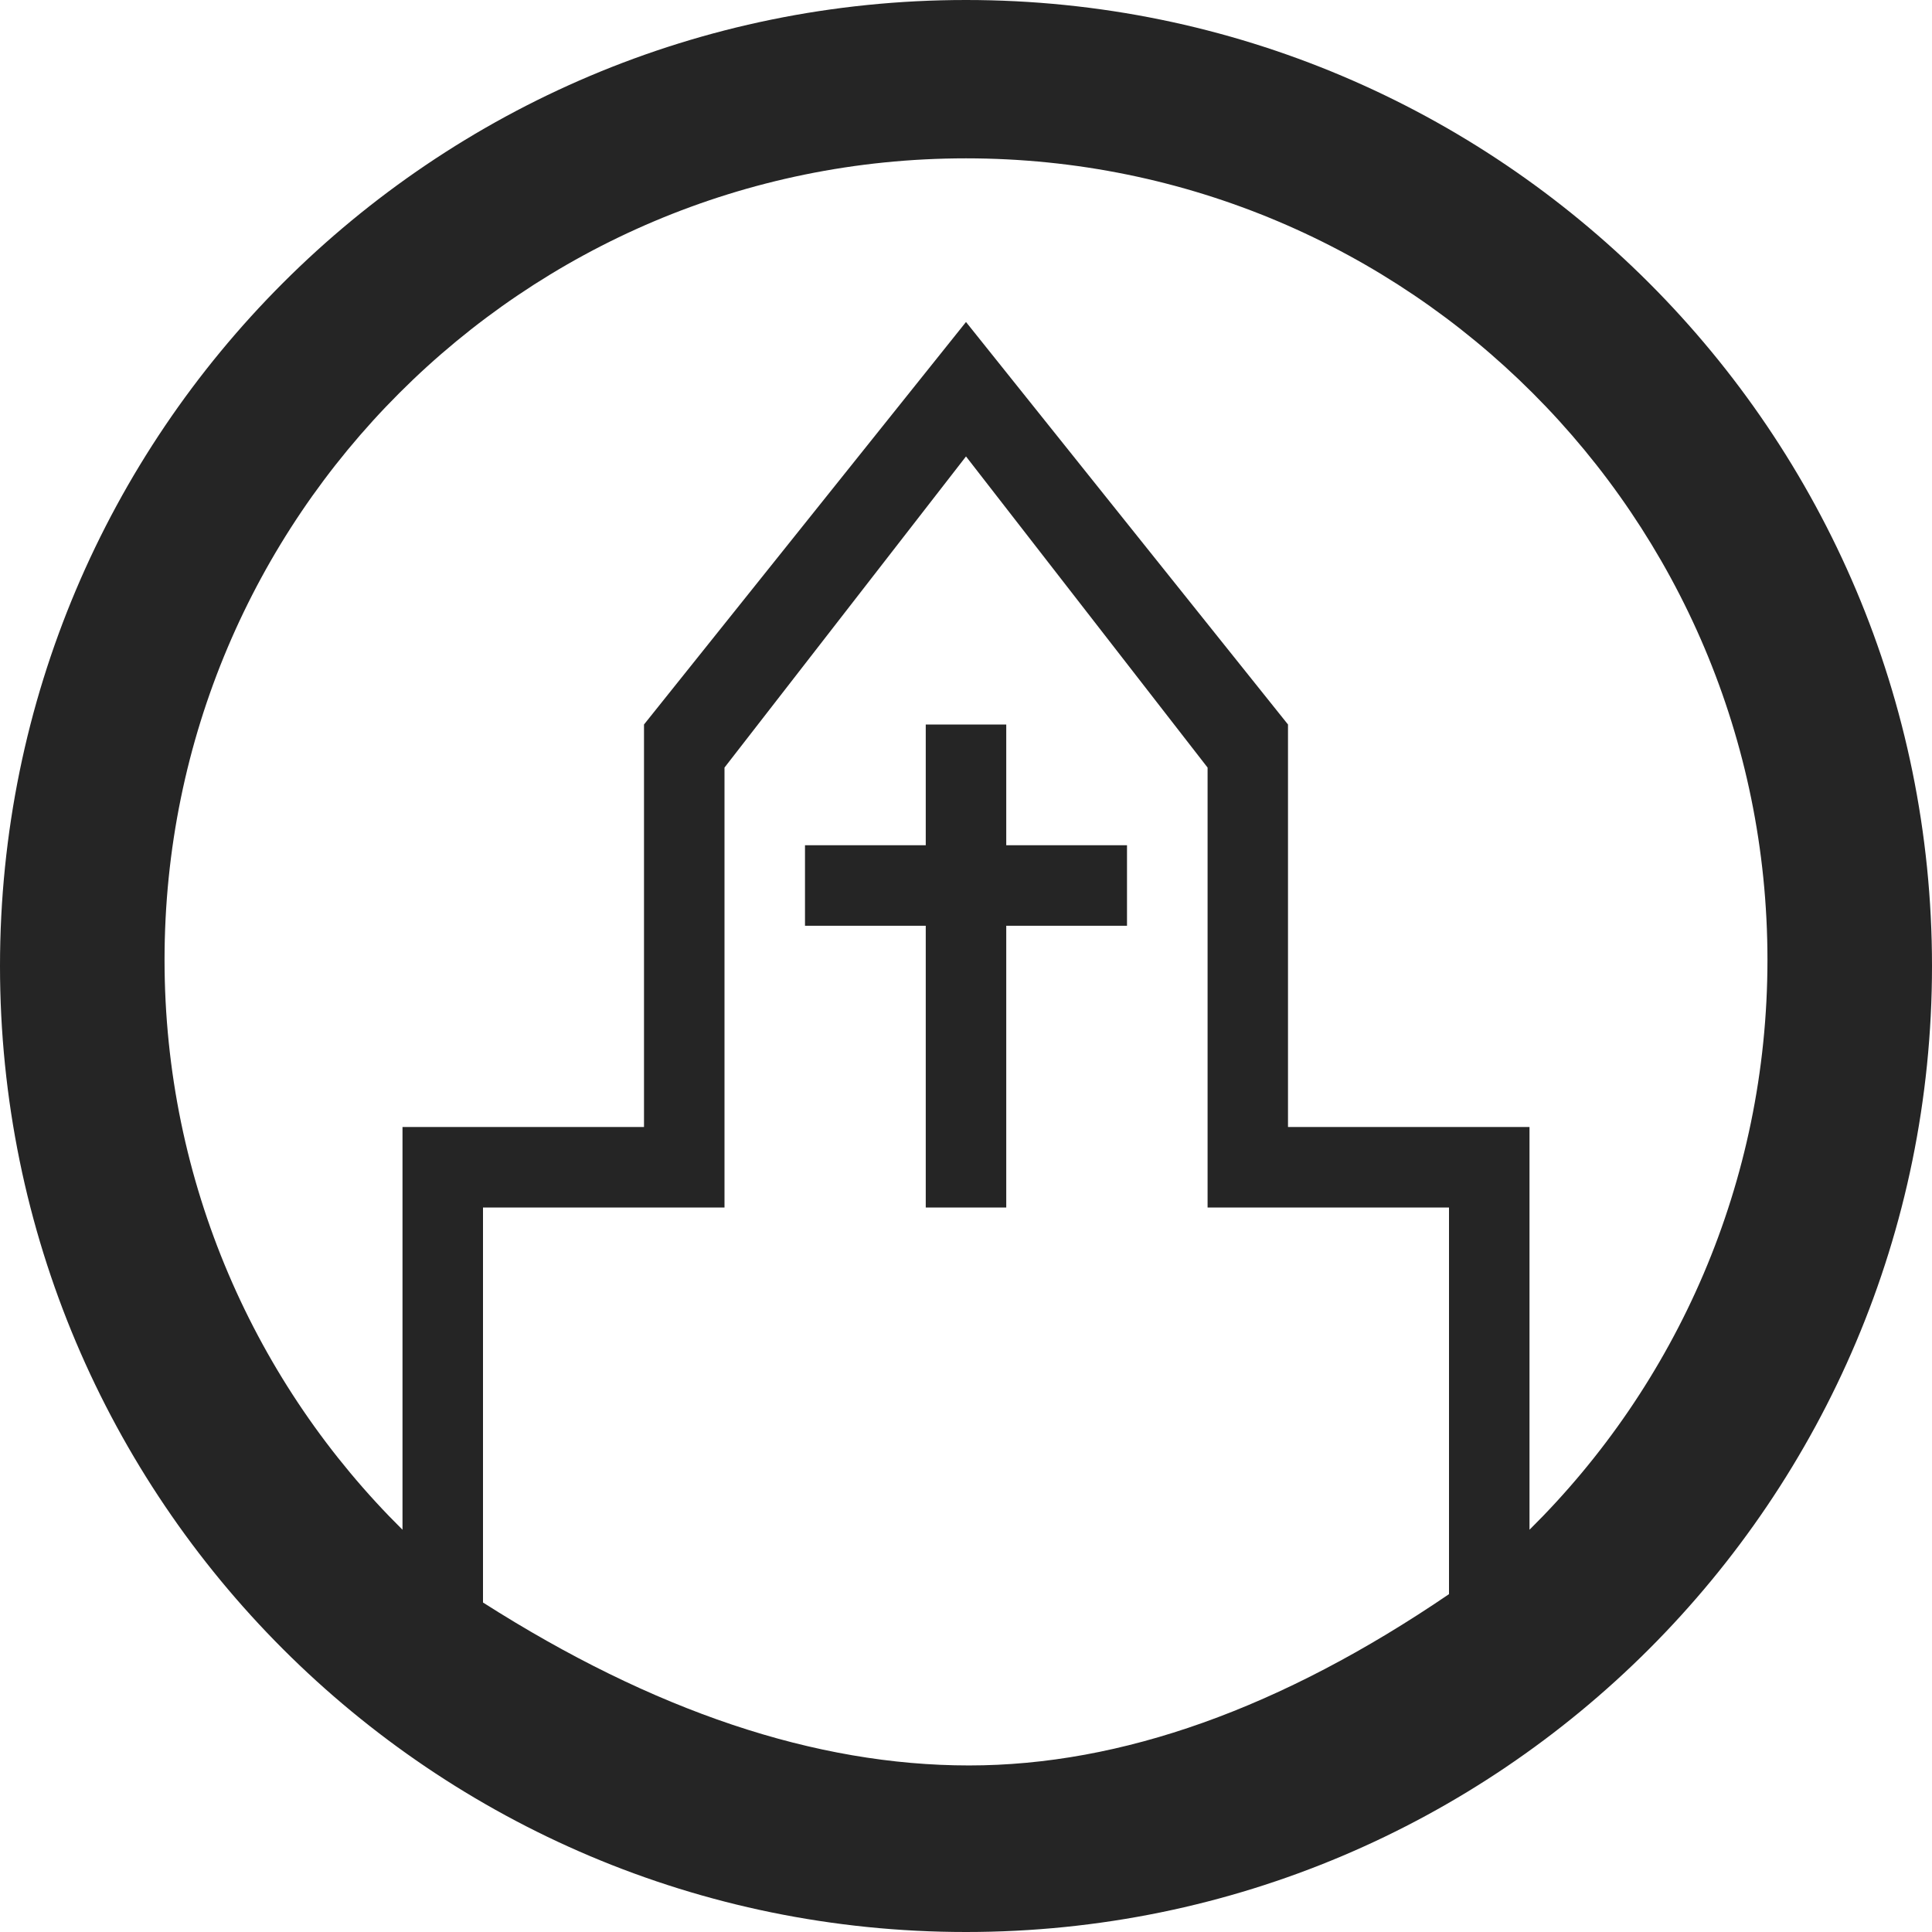
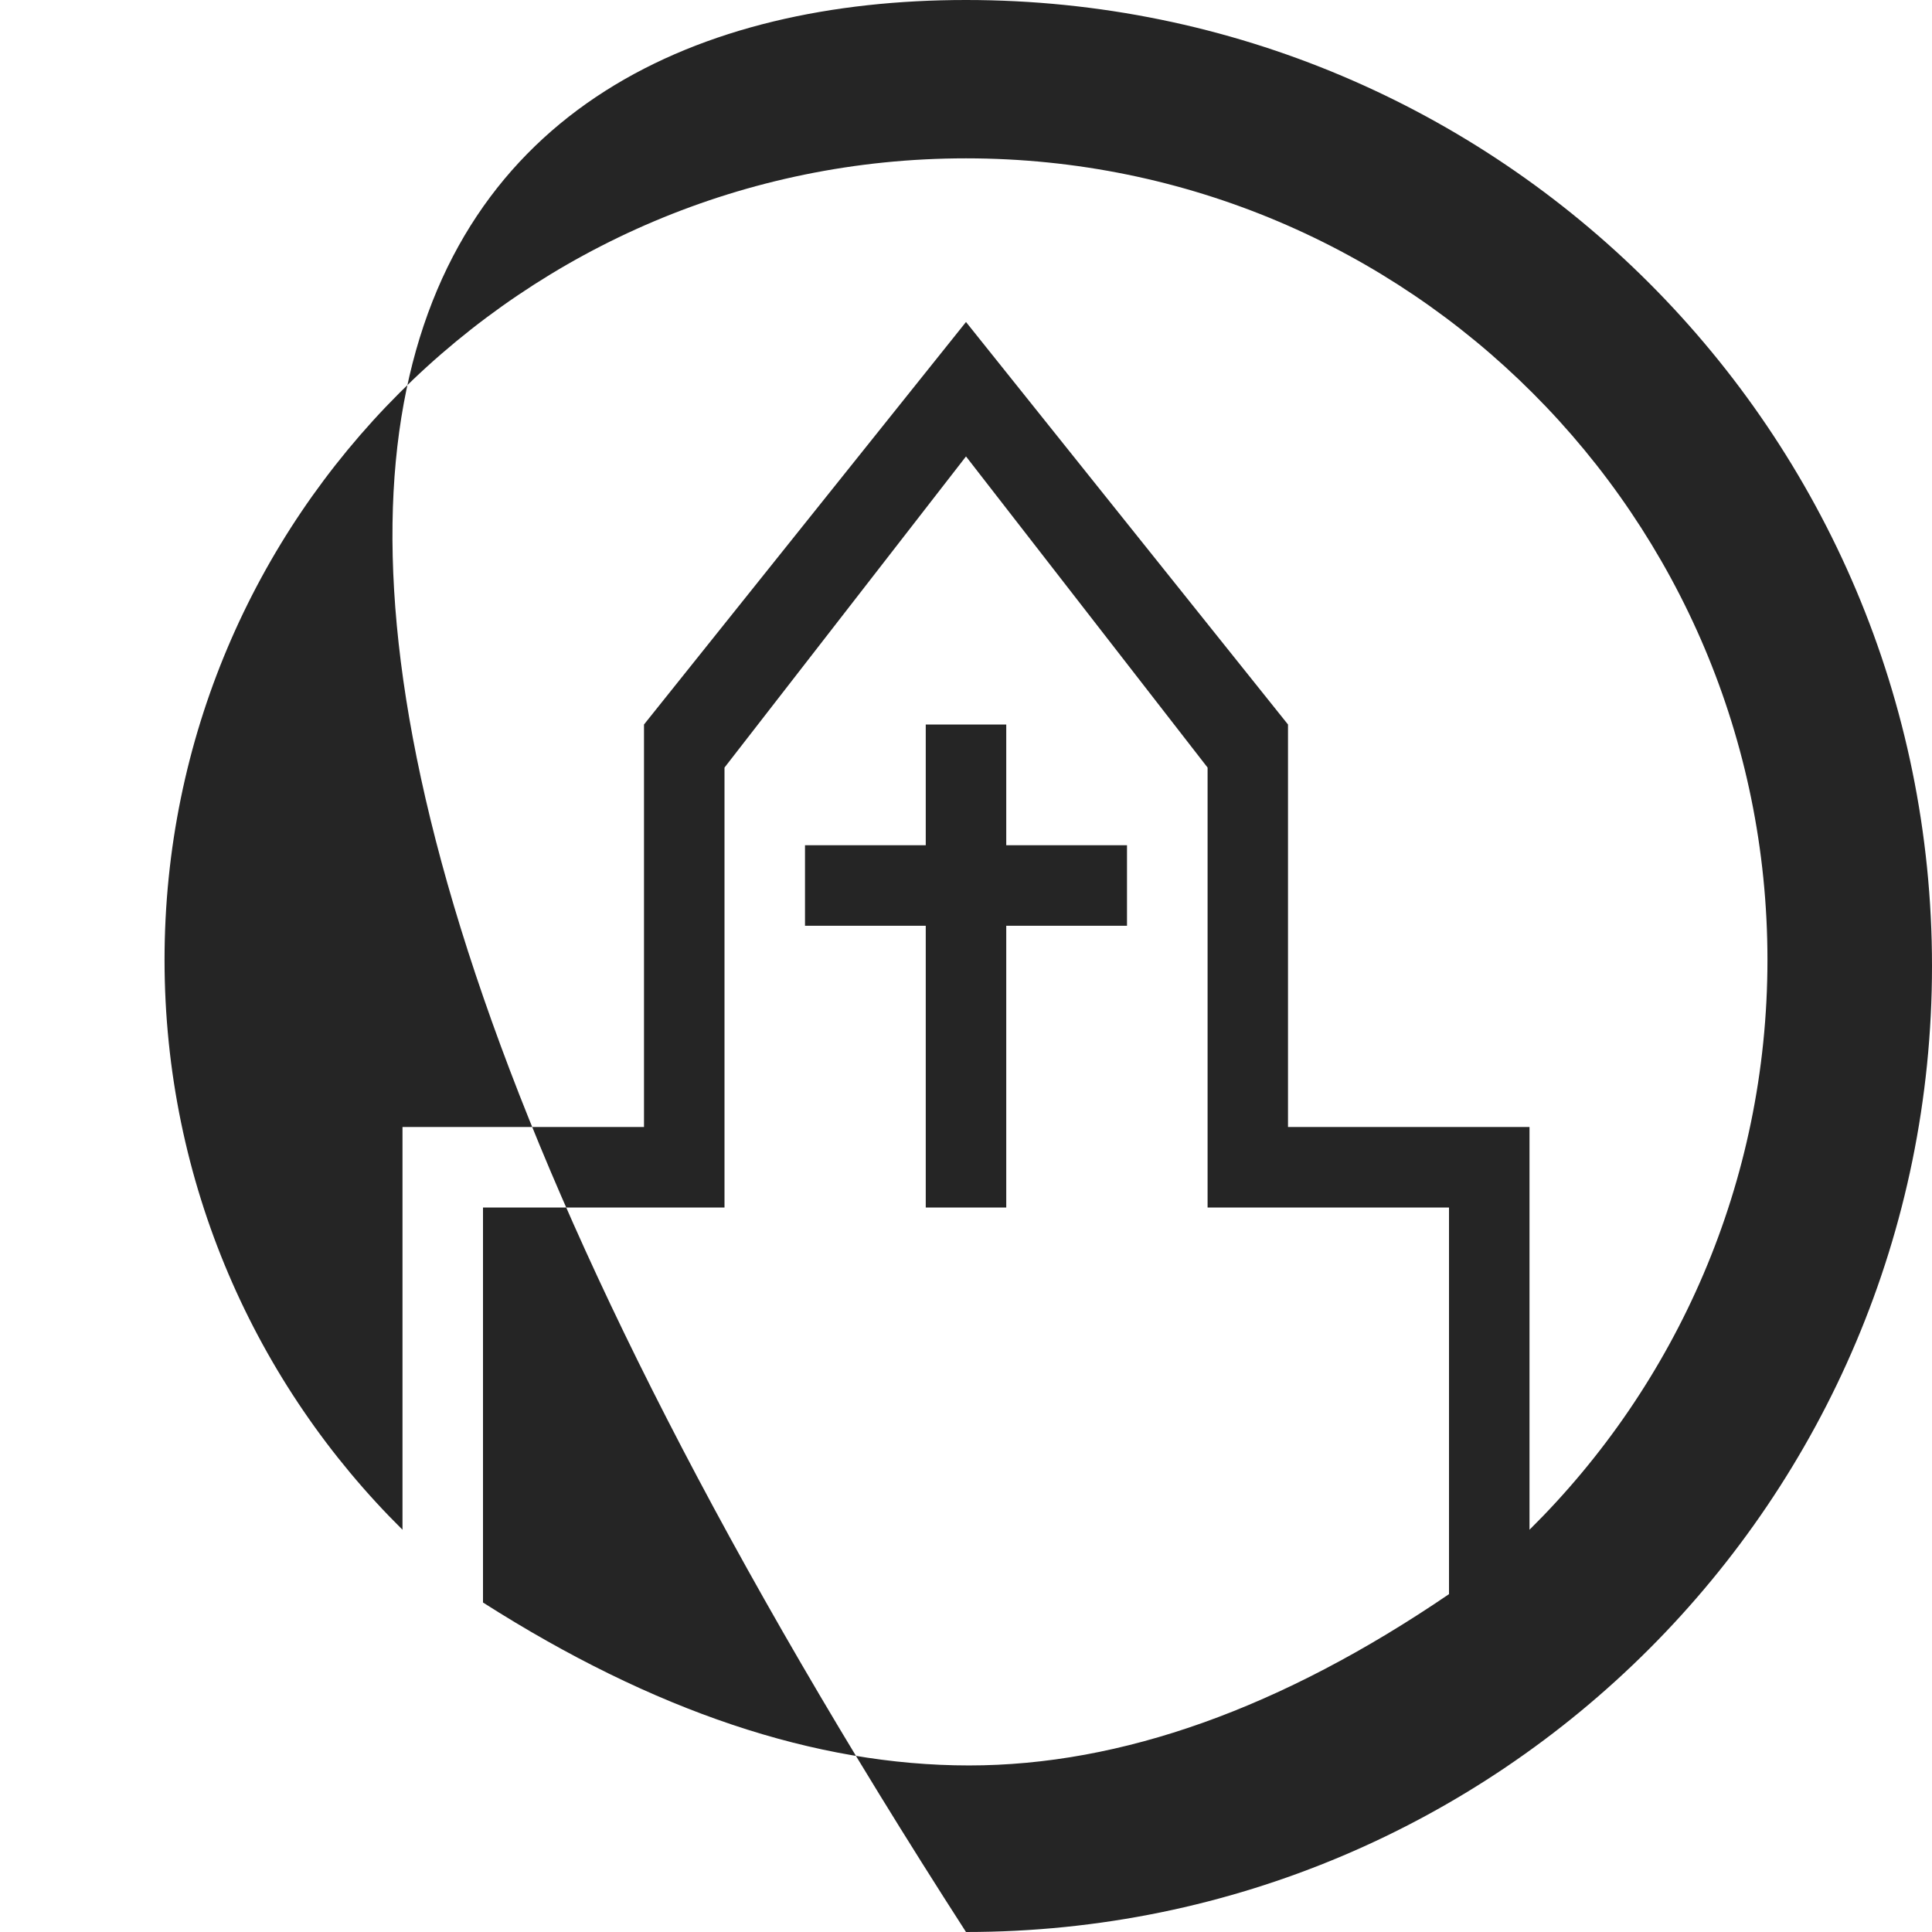
<svg xmlns="http://www.w3.org/2000/svg" xmlns:xlink="http://www.w3.org/1999/xlink" width="24px" height="24px" viewBox="0 0 24 24" version="1.1">
  <title>icon/big/churchpin</title>
  <desc>Created with Sketch.</desc>
  <defs>
-     <path d="M12.5,10.5 L14,10.5 L14,11.5 L12.5,11.5 L12.5,15 L11.5,15 L11.5,11.5 L10,11.5 L10,10.5 L11.5,10.5 L11.5,9 L12.5,9 L12.5,10.5 Z M5,19.003 L5,14 L8,14 L8,9 L12,4 L16,9 L16,14 L19,14 L19,19.003 C20.825,17.198 21.956,14.693 21.956,11.923 C21.956,6.425 17.499,1.967 12,1.967 C6.501,1.967 2.044,6.425 2.044,11.923 C2.044,14.693 3.175,17.198 5,19.003 Z M12,24 C5.373,24 0,18.627 0,12 C0,5.373 5.373,0 12,0 C18.627,0 24,5.373 24,12 C24,18.627 18.627,24 12,24 Z M9,9.535 L9,15 L6,15 L6,19.907 C8.116,21.256 10.129,21.931 12.037,21.931 C13.929,21.931 15.917,21.222 18,19.803 L18,15 L15.001,15 L15.001,9.535 L12,5.67 L9,9.535 Z" id="path-1" />
+     <path d="M12.5,10.5 L14,10.5 L14,11.5 L12.5,11.5 L12.5,15 L11.5,15 L11.5,11.5 L10,11.5 L10,10.5 L11.5,10.5 L11.5,9 L12.5,9 L12.5,10.5 Z M5,19.003 L5,14 L8,14 L8,9 L12,4 L16,9 L16,14 L19,14 L19,19.003 C20.825,17.198 21.956,14.693 21.956,11.923 C21.956,6.425 17.499,1.967 12,1.967 C6.501,1.967 2.044,6.425 2.044,11.923 C2.044,14.693 3.175,17.198 5,19.003 Z M12,24 C0,5.373 5.373,0 12,0 C18.627,0 24,5.373 24,12 C24,18.627 18.627,24 12,24 Z M9,9.535 L9,15 L6,15 L6,19.907 C8.116,21.256 10.129,21.931 12.037,21.931 C13.929,21.931 15.917,21.222 18,19.803 L18,15 L15.001,15 L15.001,9.535 L12,5.67 L9,9.535 Z" id="path-1" />
  </defs>
  <g id="Symbols" stroke="none" stroke-width="1" fill="none" fill-rule="evenodd">
    <g id="icon/big/churchpin">
      <g id="color/black">
        <mask id="mask-2" fill="white">
          <use xlink:href="#path-1" />
        </mask>
        <use id="Mask" fill="#252525" fill-rule="nonzero" xlink:href="#path-1" />
      </g>
    </g>
  </g>
</svg>